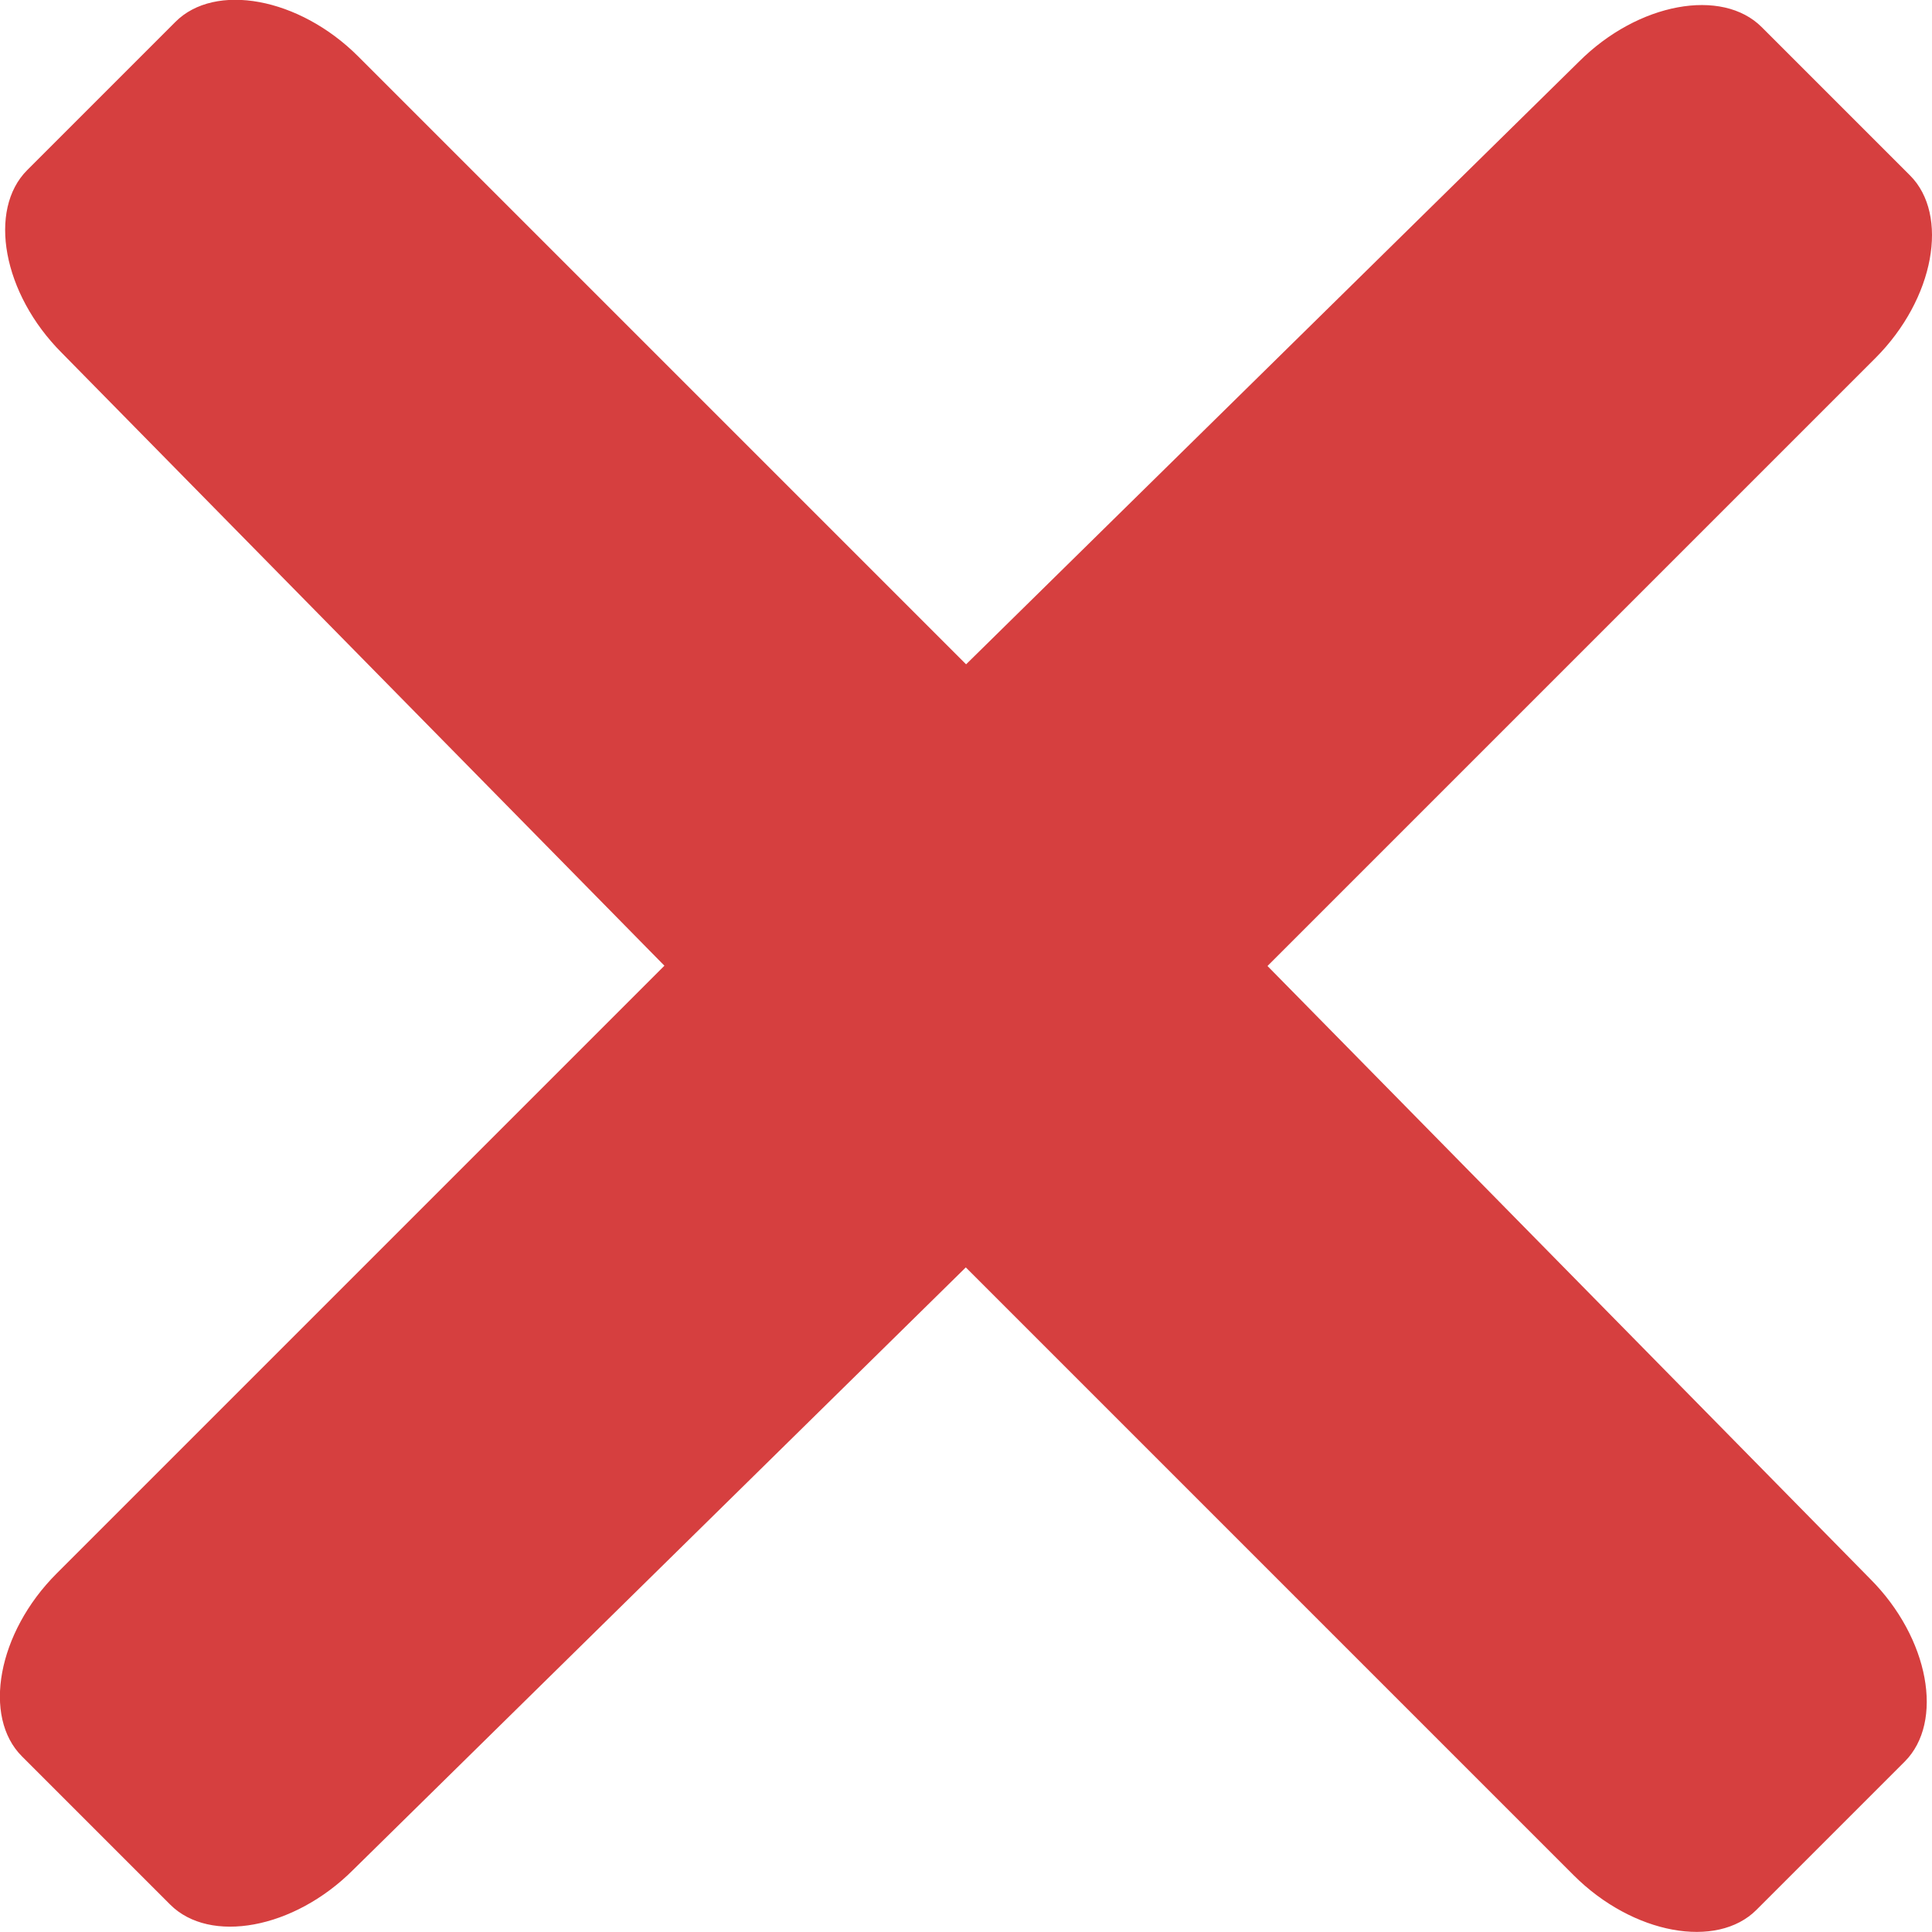
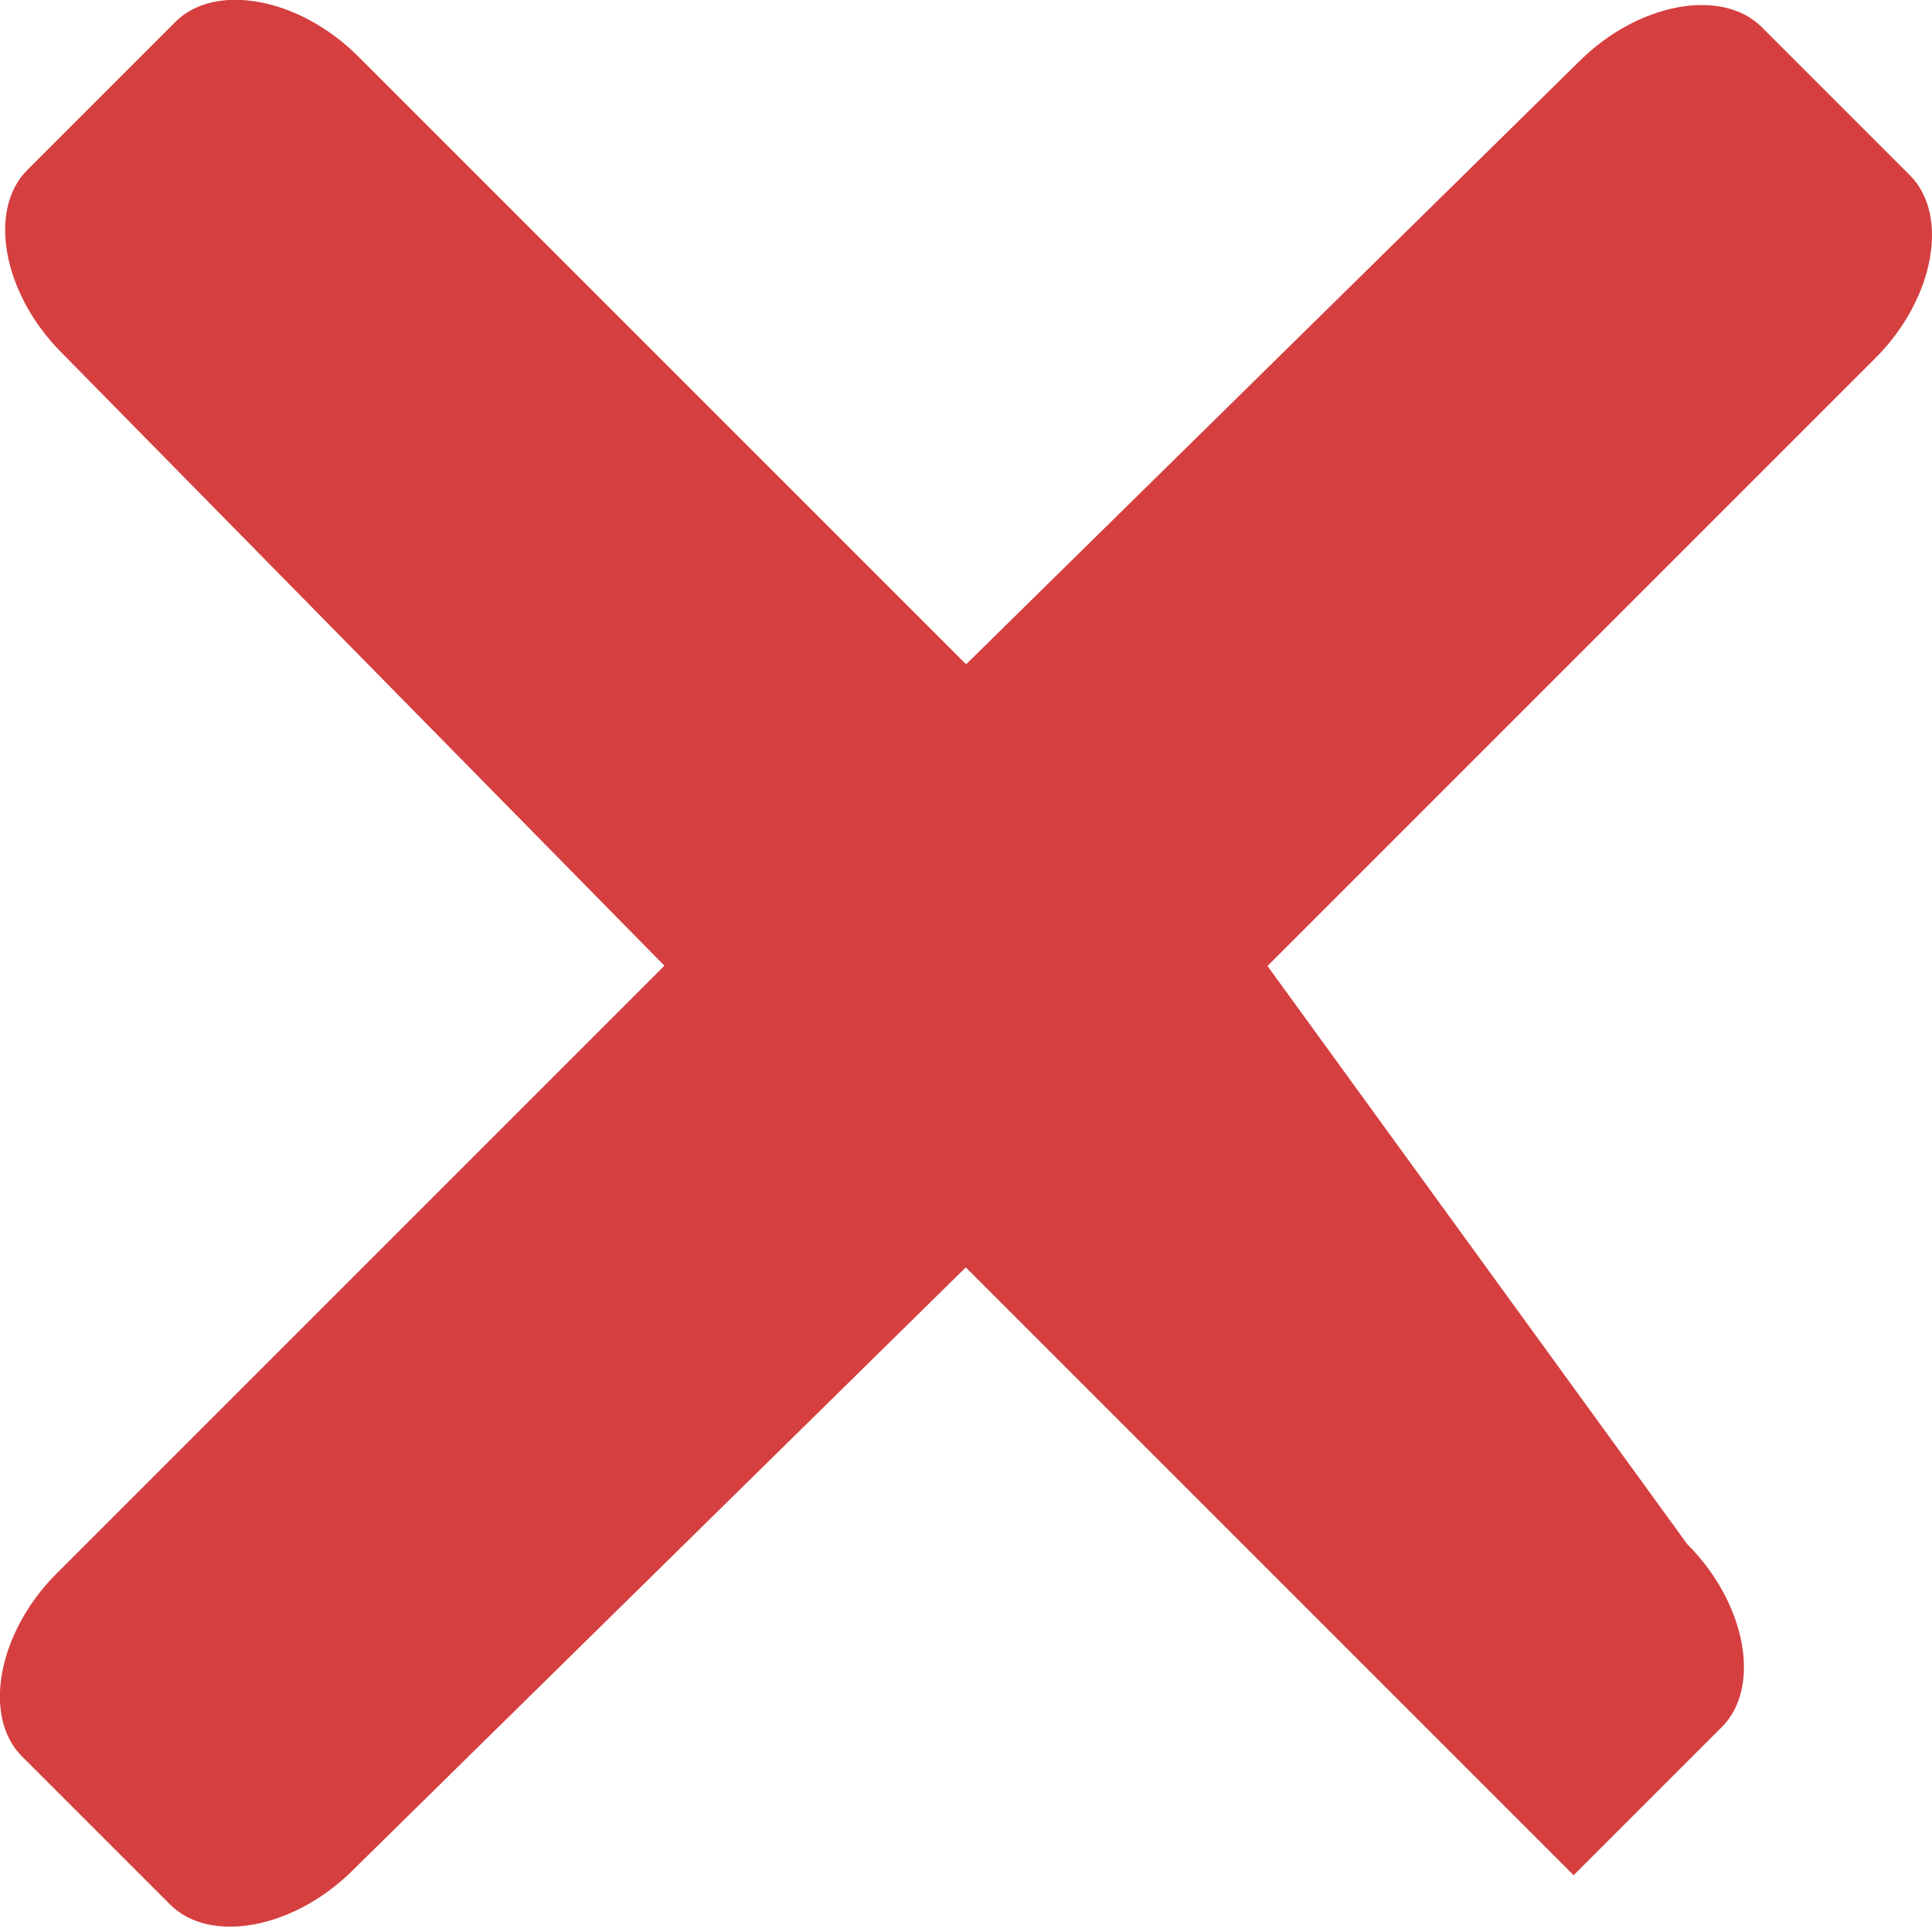
<svg xmlns="http://www.w3.org/2000/svg" width="19.878" height="19.878" viewBox="0 0 19.878 19.878">
-   <path id="icon-cross" d="M-239.506,411.293l6.254-6.254c.61-.61.763-1.475.356-1.881l-1.525-1.525c-.407-.407-1.271-.254-1.881.356l-6.305,6.2-6.254-6.254c-.61-.61-1.475-.763-1.881-.356l-1.525,1.525c-.407.407-.254,1.271.356,1.881l6.2,6.305-6.254,6.254c-.61.61-.763,1.475-.356,1.881l1.525,1.525c.407.407,1.271.254,1.881-.356l6.305-6.2,6.254,6.254c.61.61,1.475.763,1.881.356l1.525-1.525c.407-.407.254-1.271-.356-1.881Z" transform="translate(252.547 -401.354)" fill="#d63f3f" />
+   <path id="icon-cross" d="M-239.506,411.293l6.254-6.254c.61-.61.763-1.475.356-1.881l-1.525-1.525c-.407-.407-1.271-.254-1.881.356l-6.305,6.2-6.254-6.254c-.61-.61-1.475-.763-1.881-.356l-1.525,1.525c-.407.407-.254,1.271.356,1.881l6.2,6.305-6.254,6.254c-.61.61-.763,1.475-.356,1.881l1.525,1.525c.407.407,1.271.254,1.881-.356l6.305-6.2,6.254,6.254l1.525-1.525c.407-.407.254-1.271-.356-1.881Z" transform="translate(252.547 -401.354)" fill="#d63f3f" />
</svg>